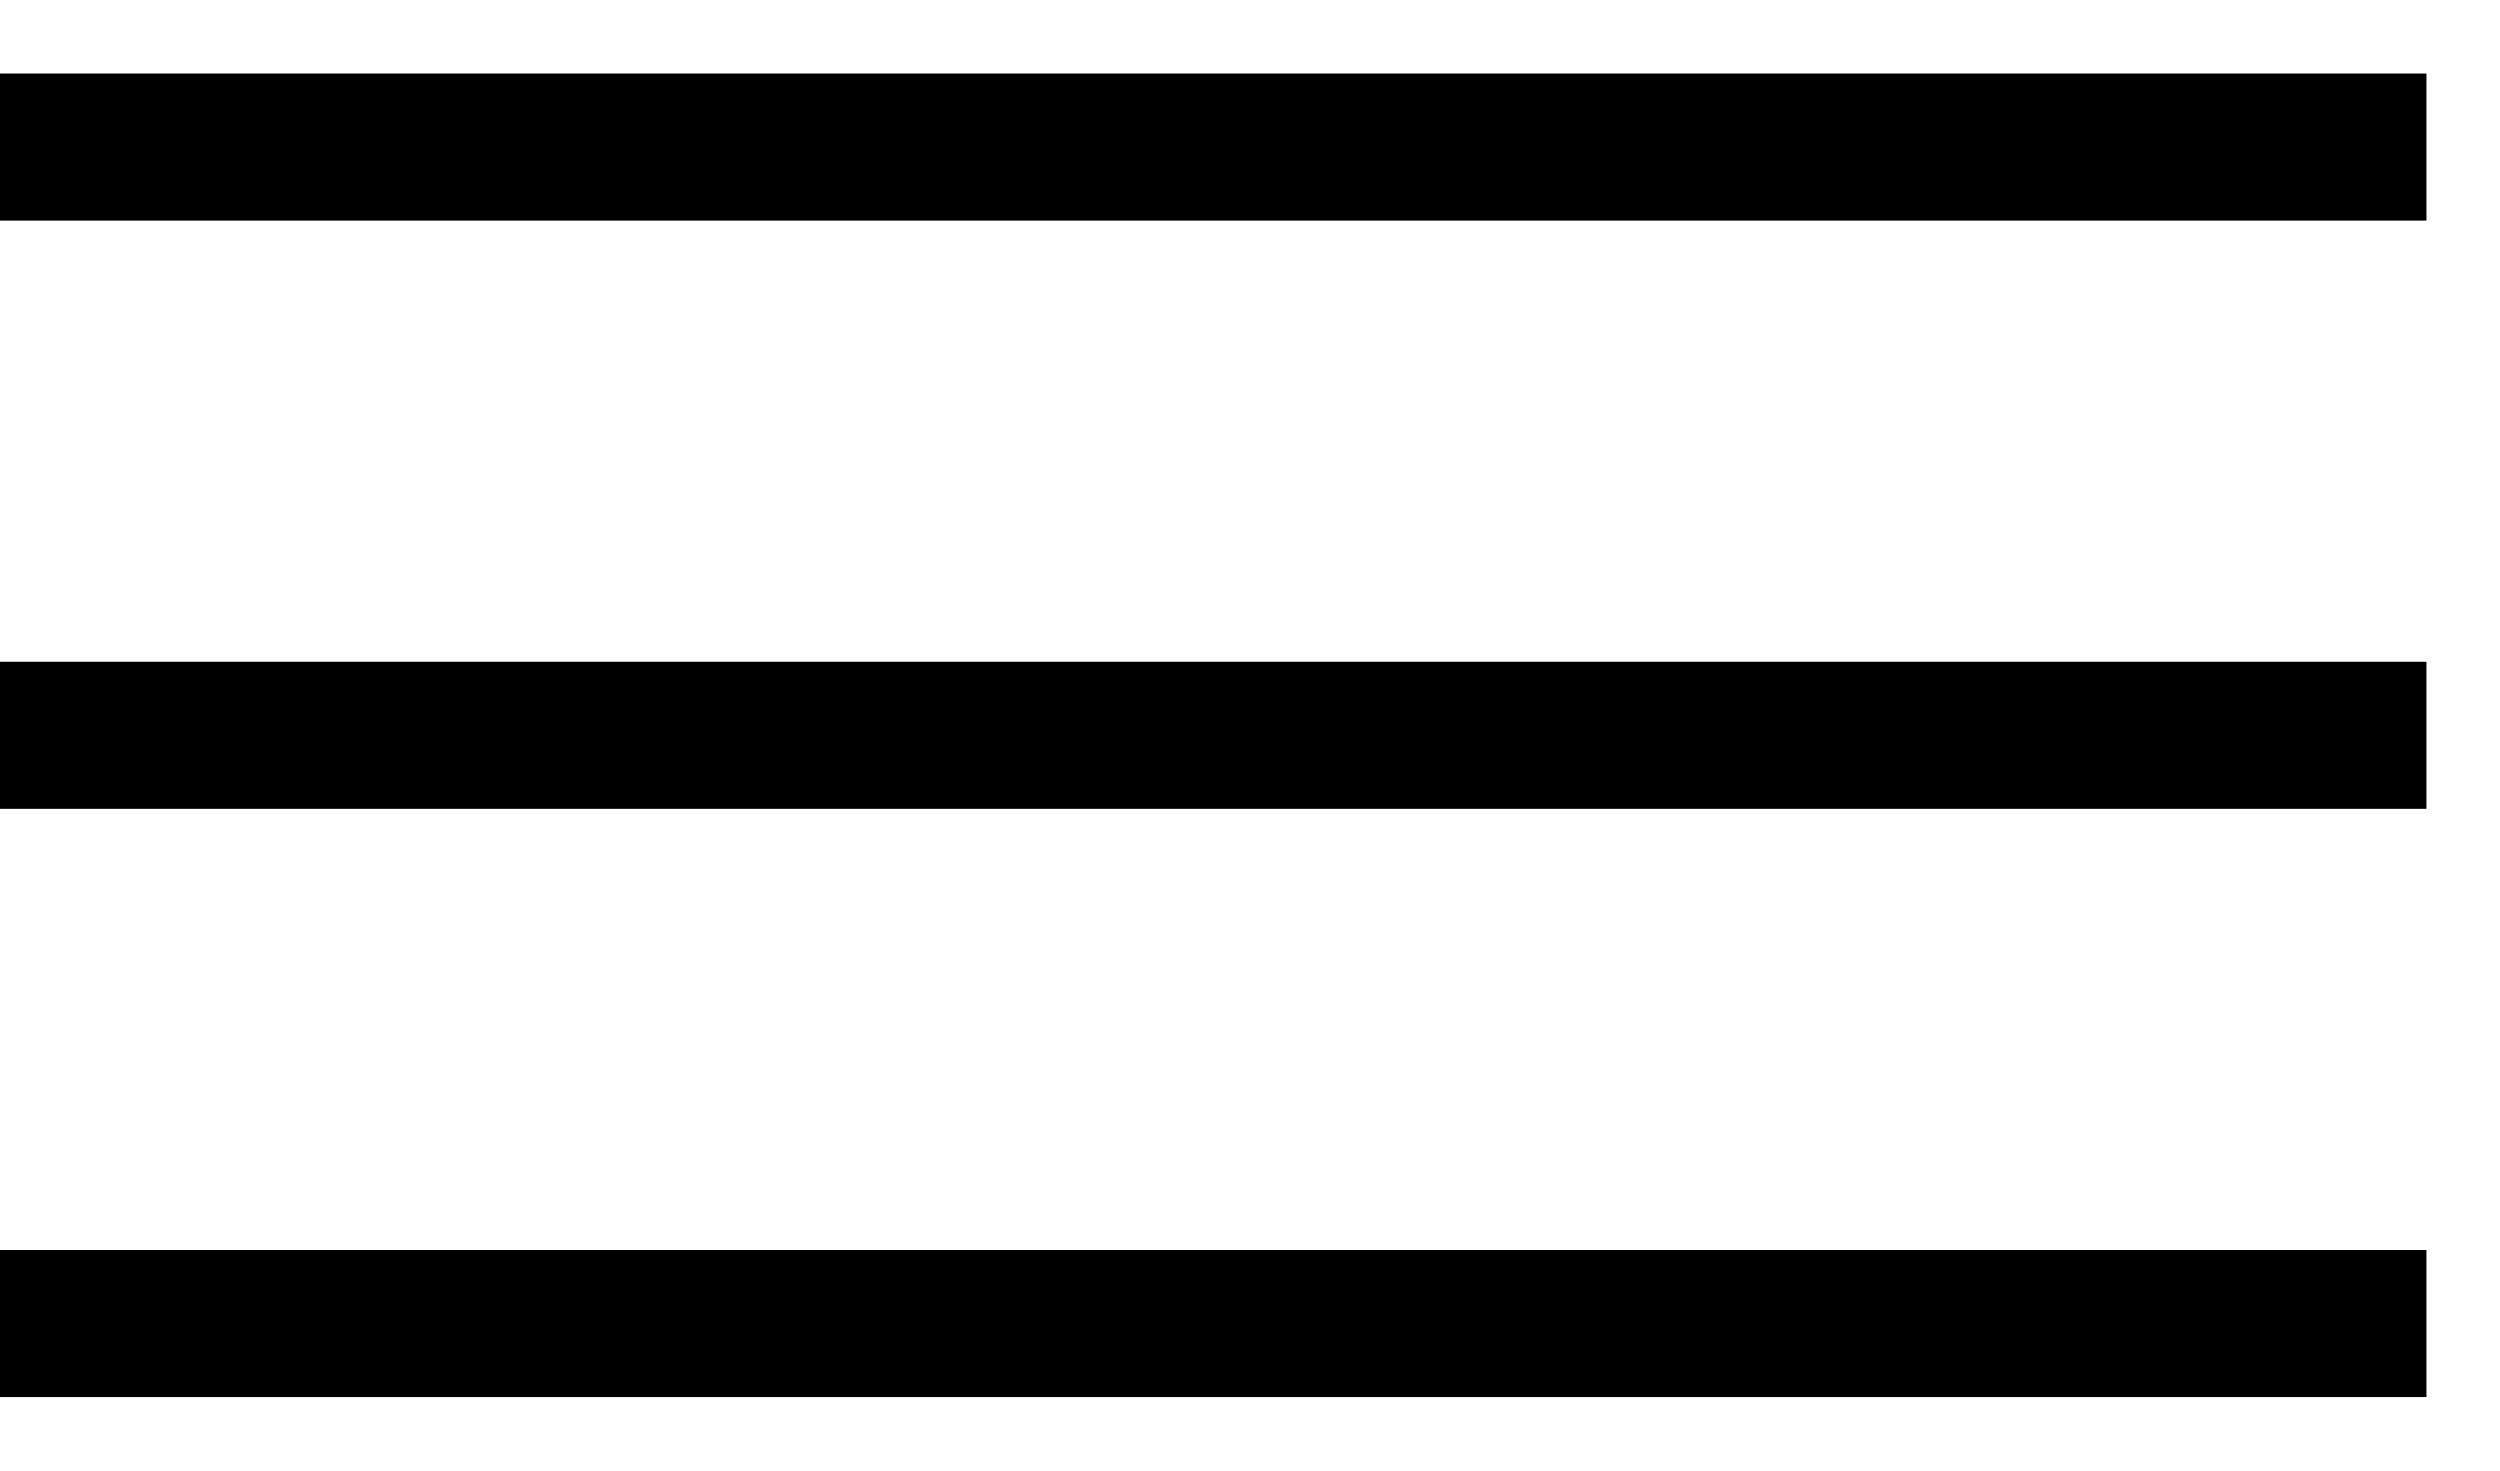
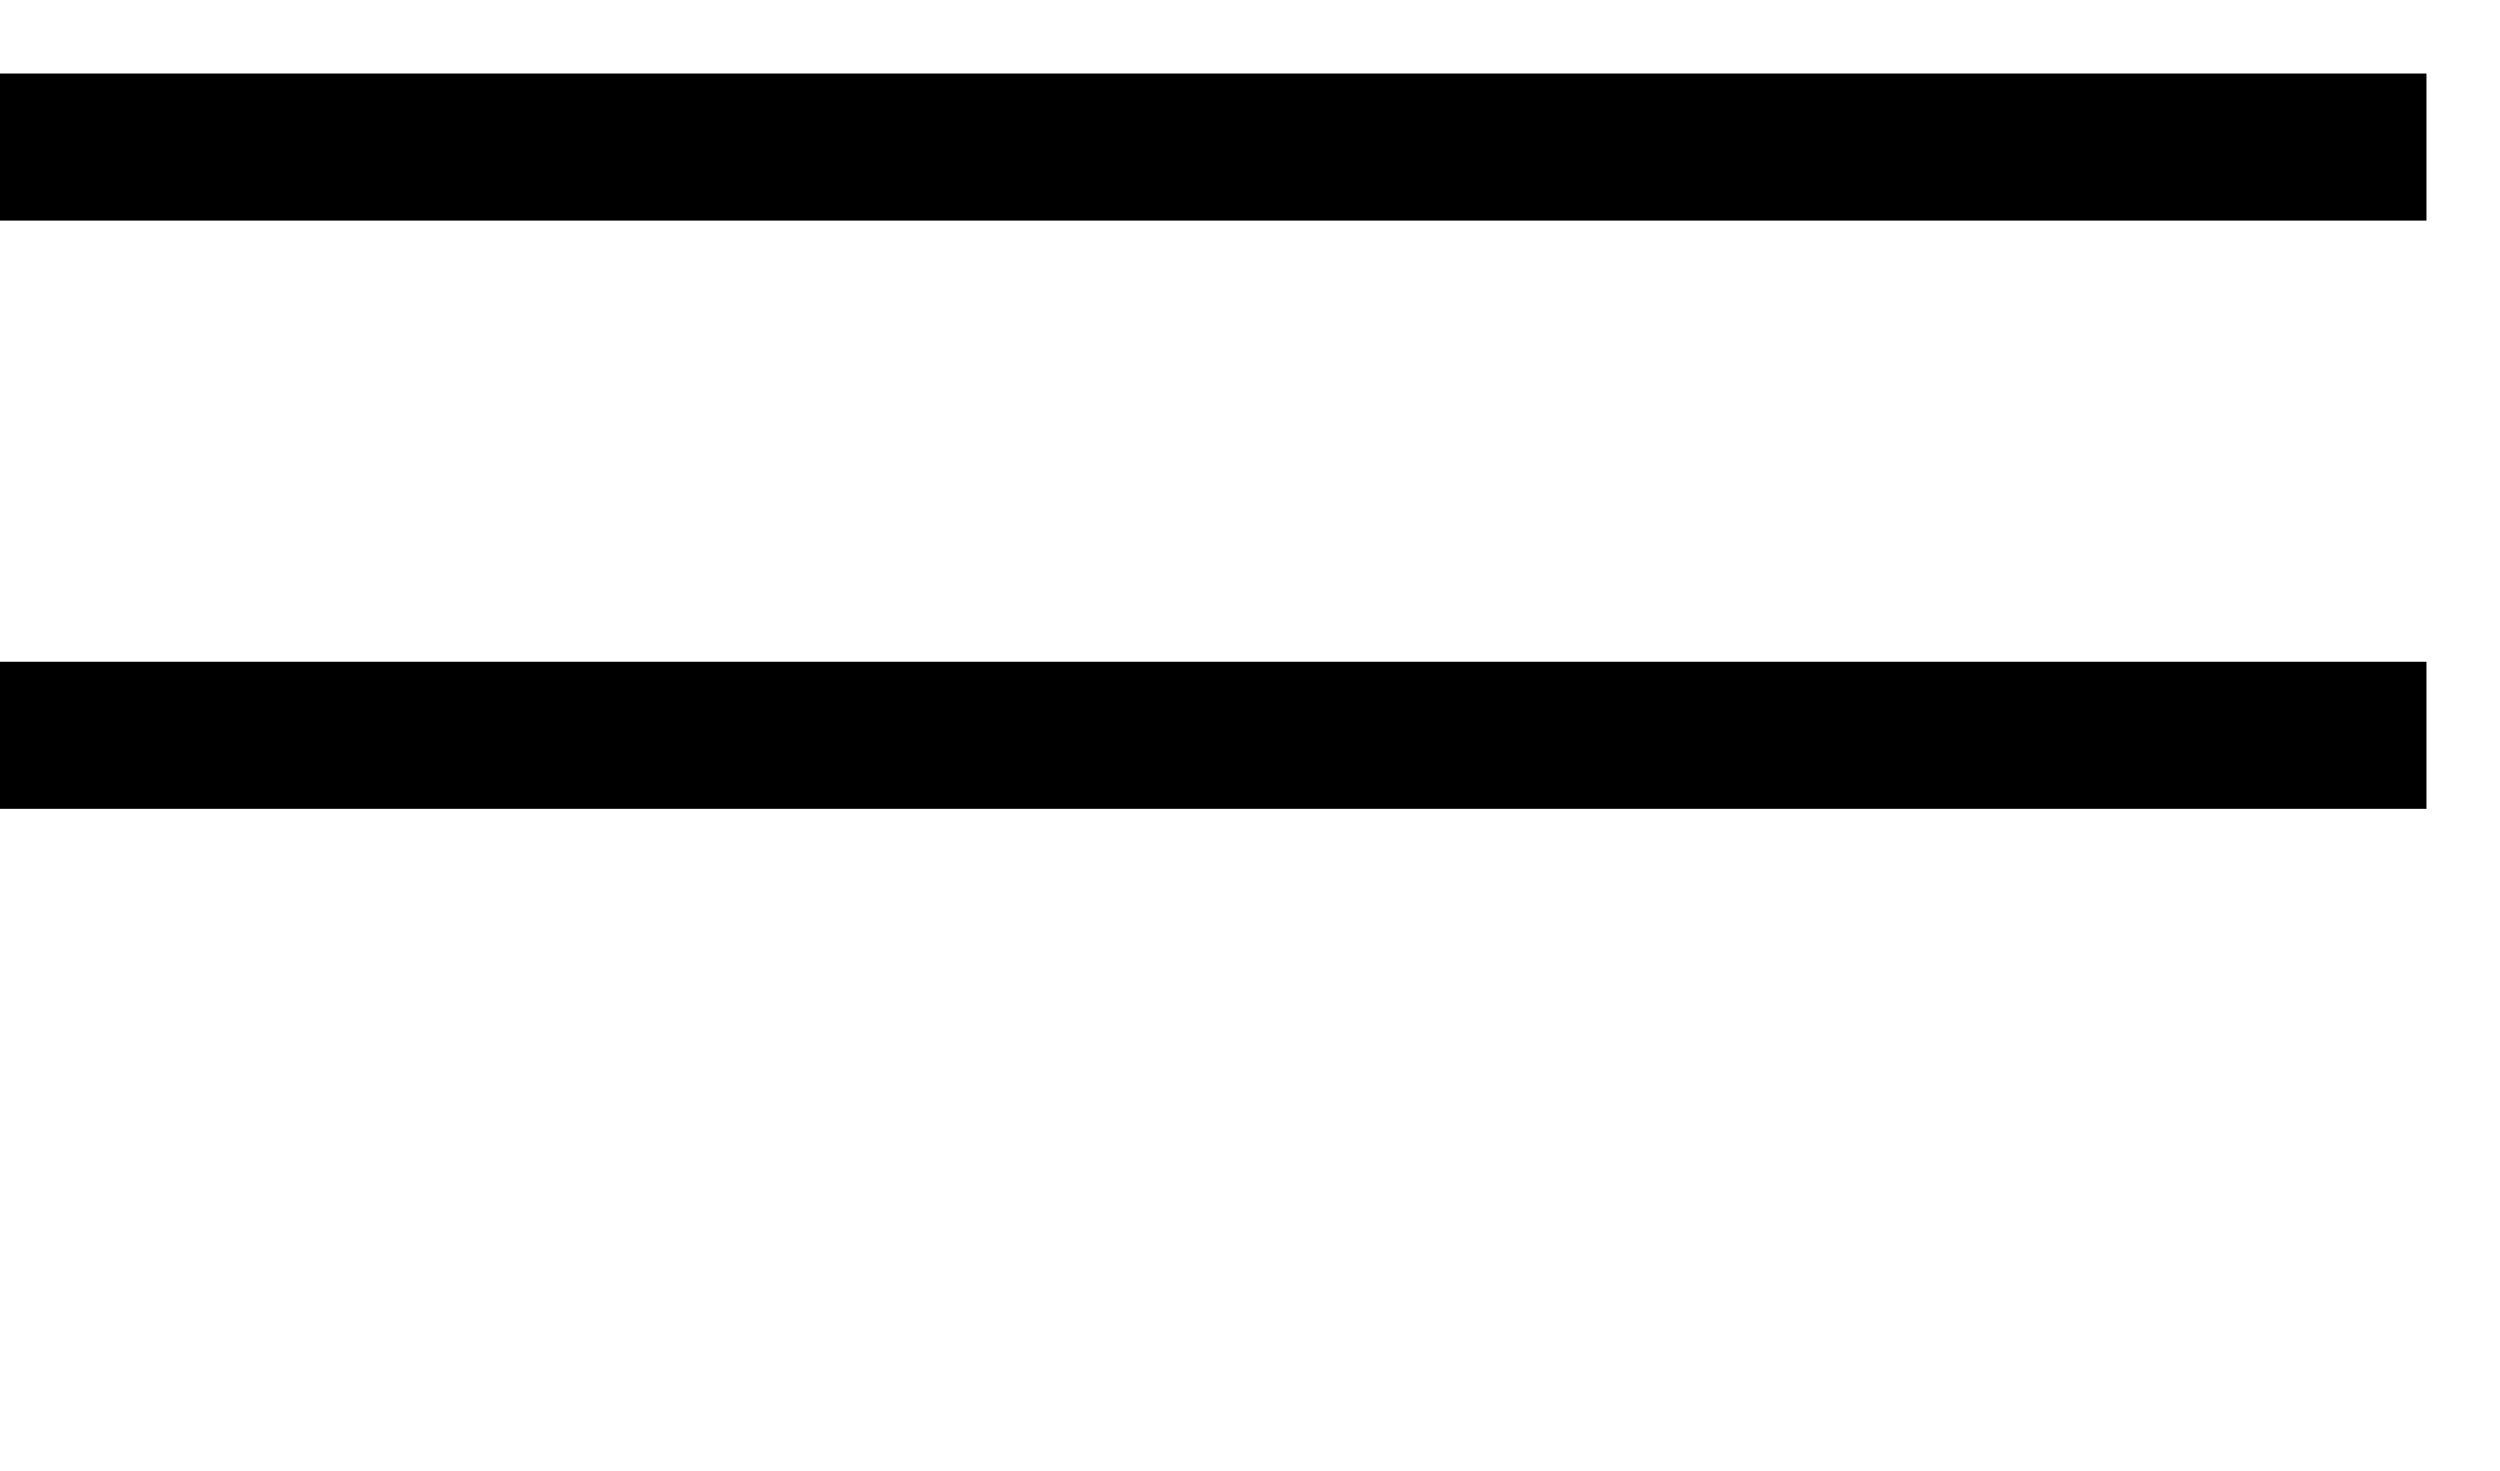
<svg xmlns="http://www.w3.org/2000/svg" width="17" height="10" viewBox="0 0 17 10" fill="none">
  <path d="M0 1H16.5" stroke="black" />
  <path d="M0 5H16.5" stroke="black" />
-   <path d="M0 9H16.5" stroke="black" />
</svg>